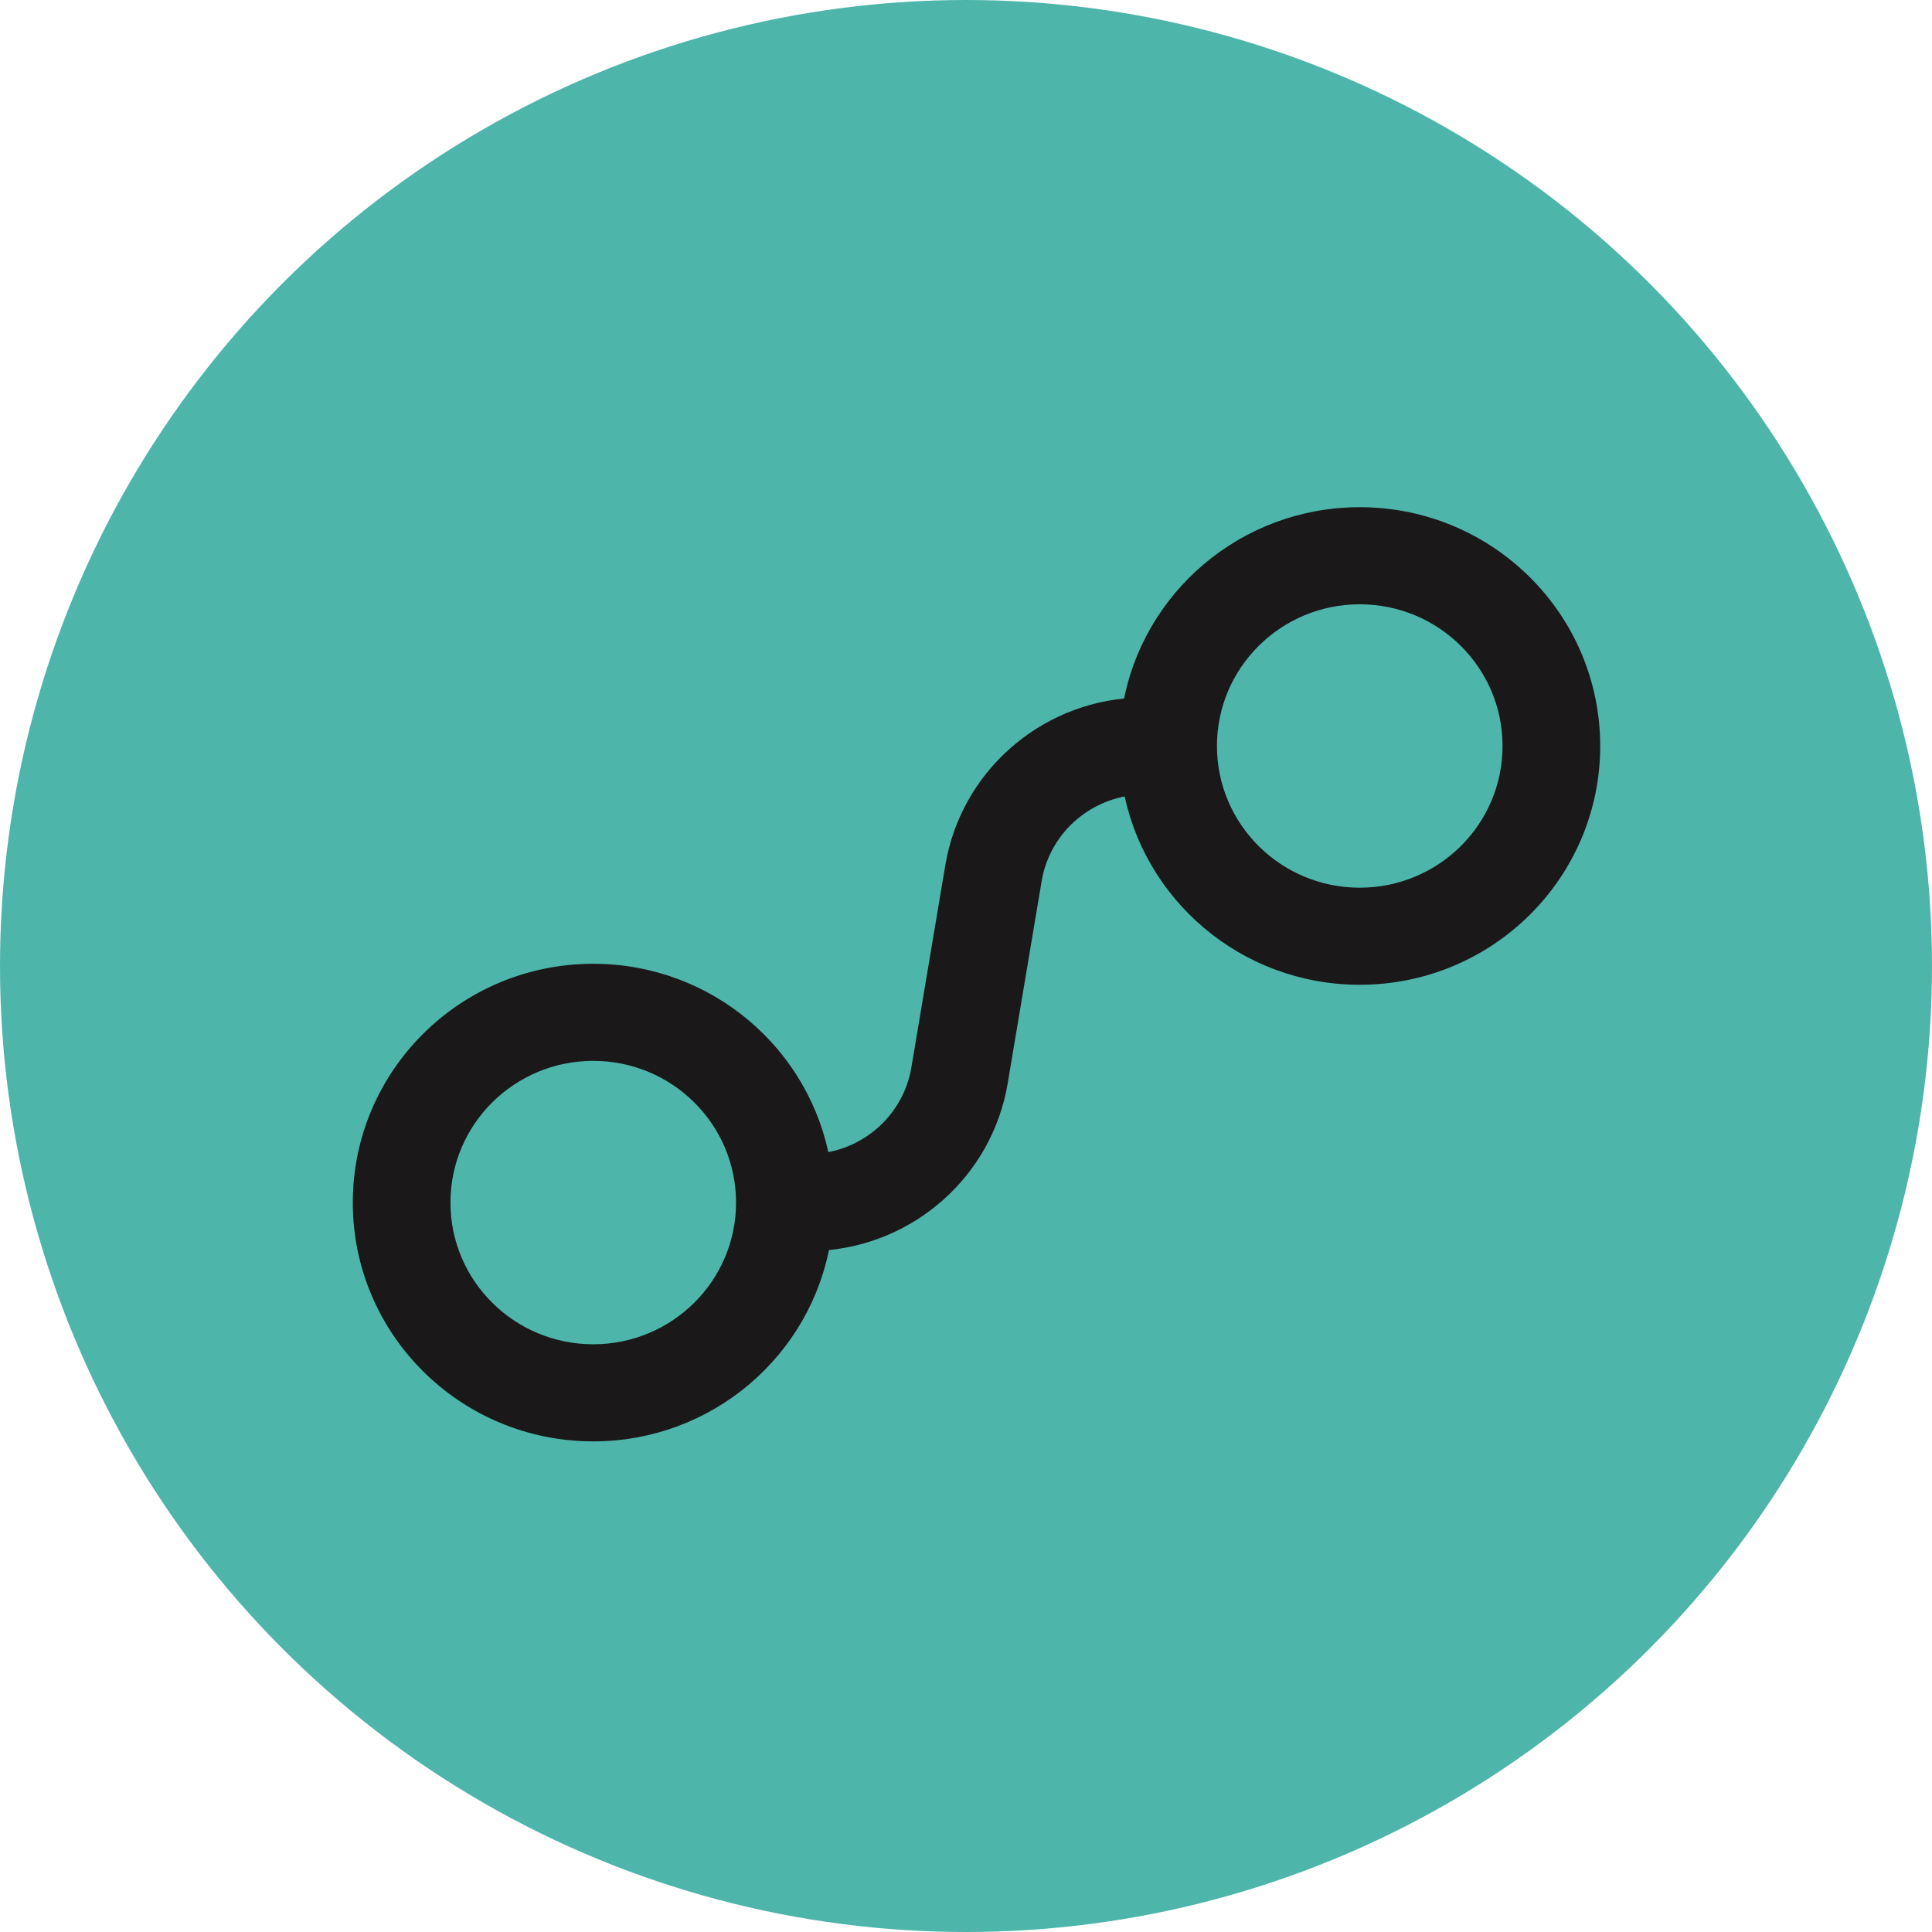
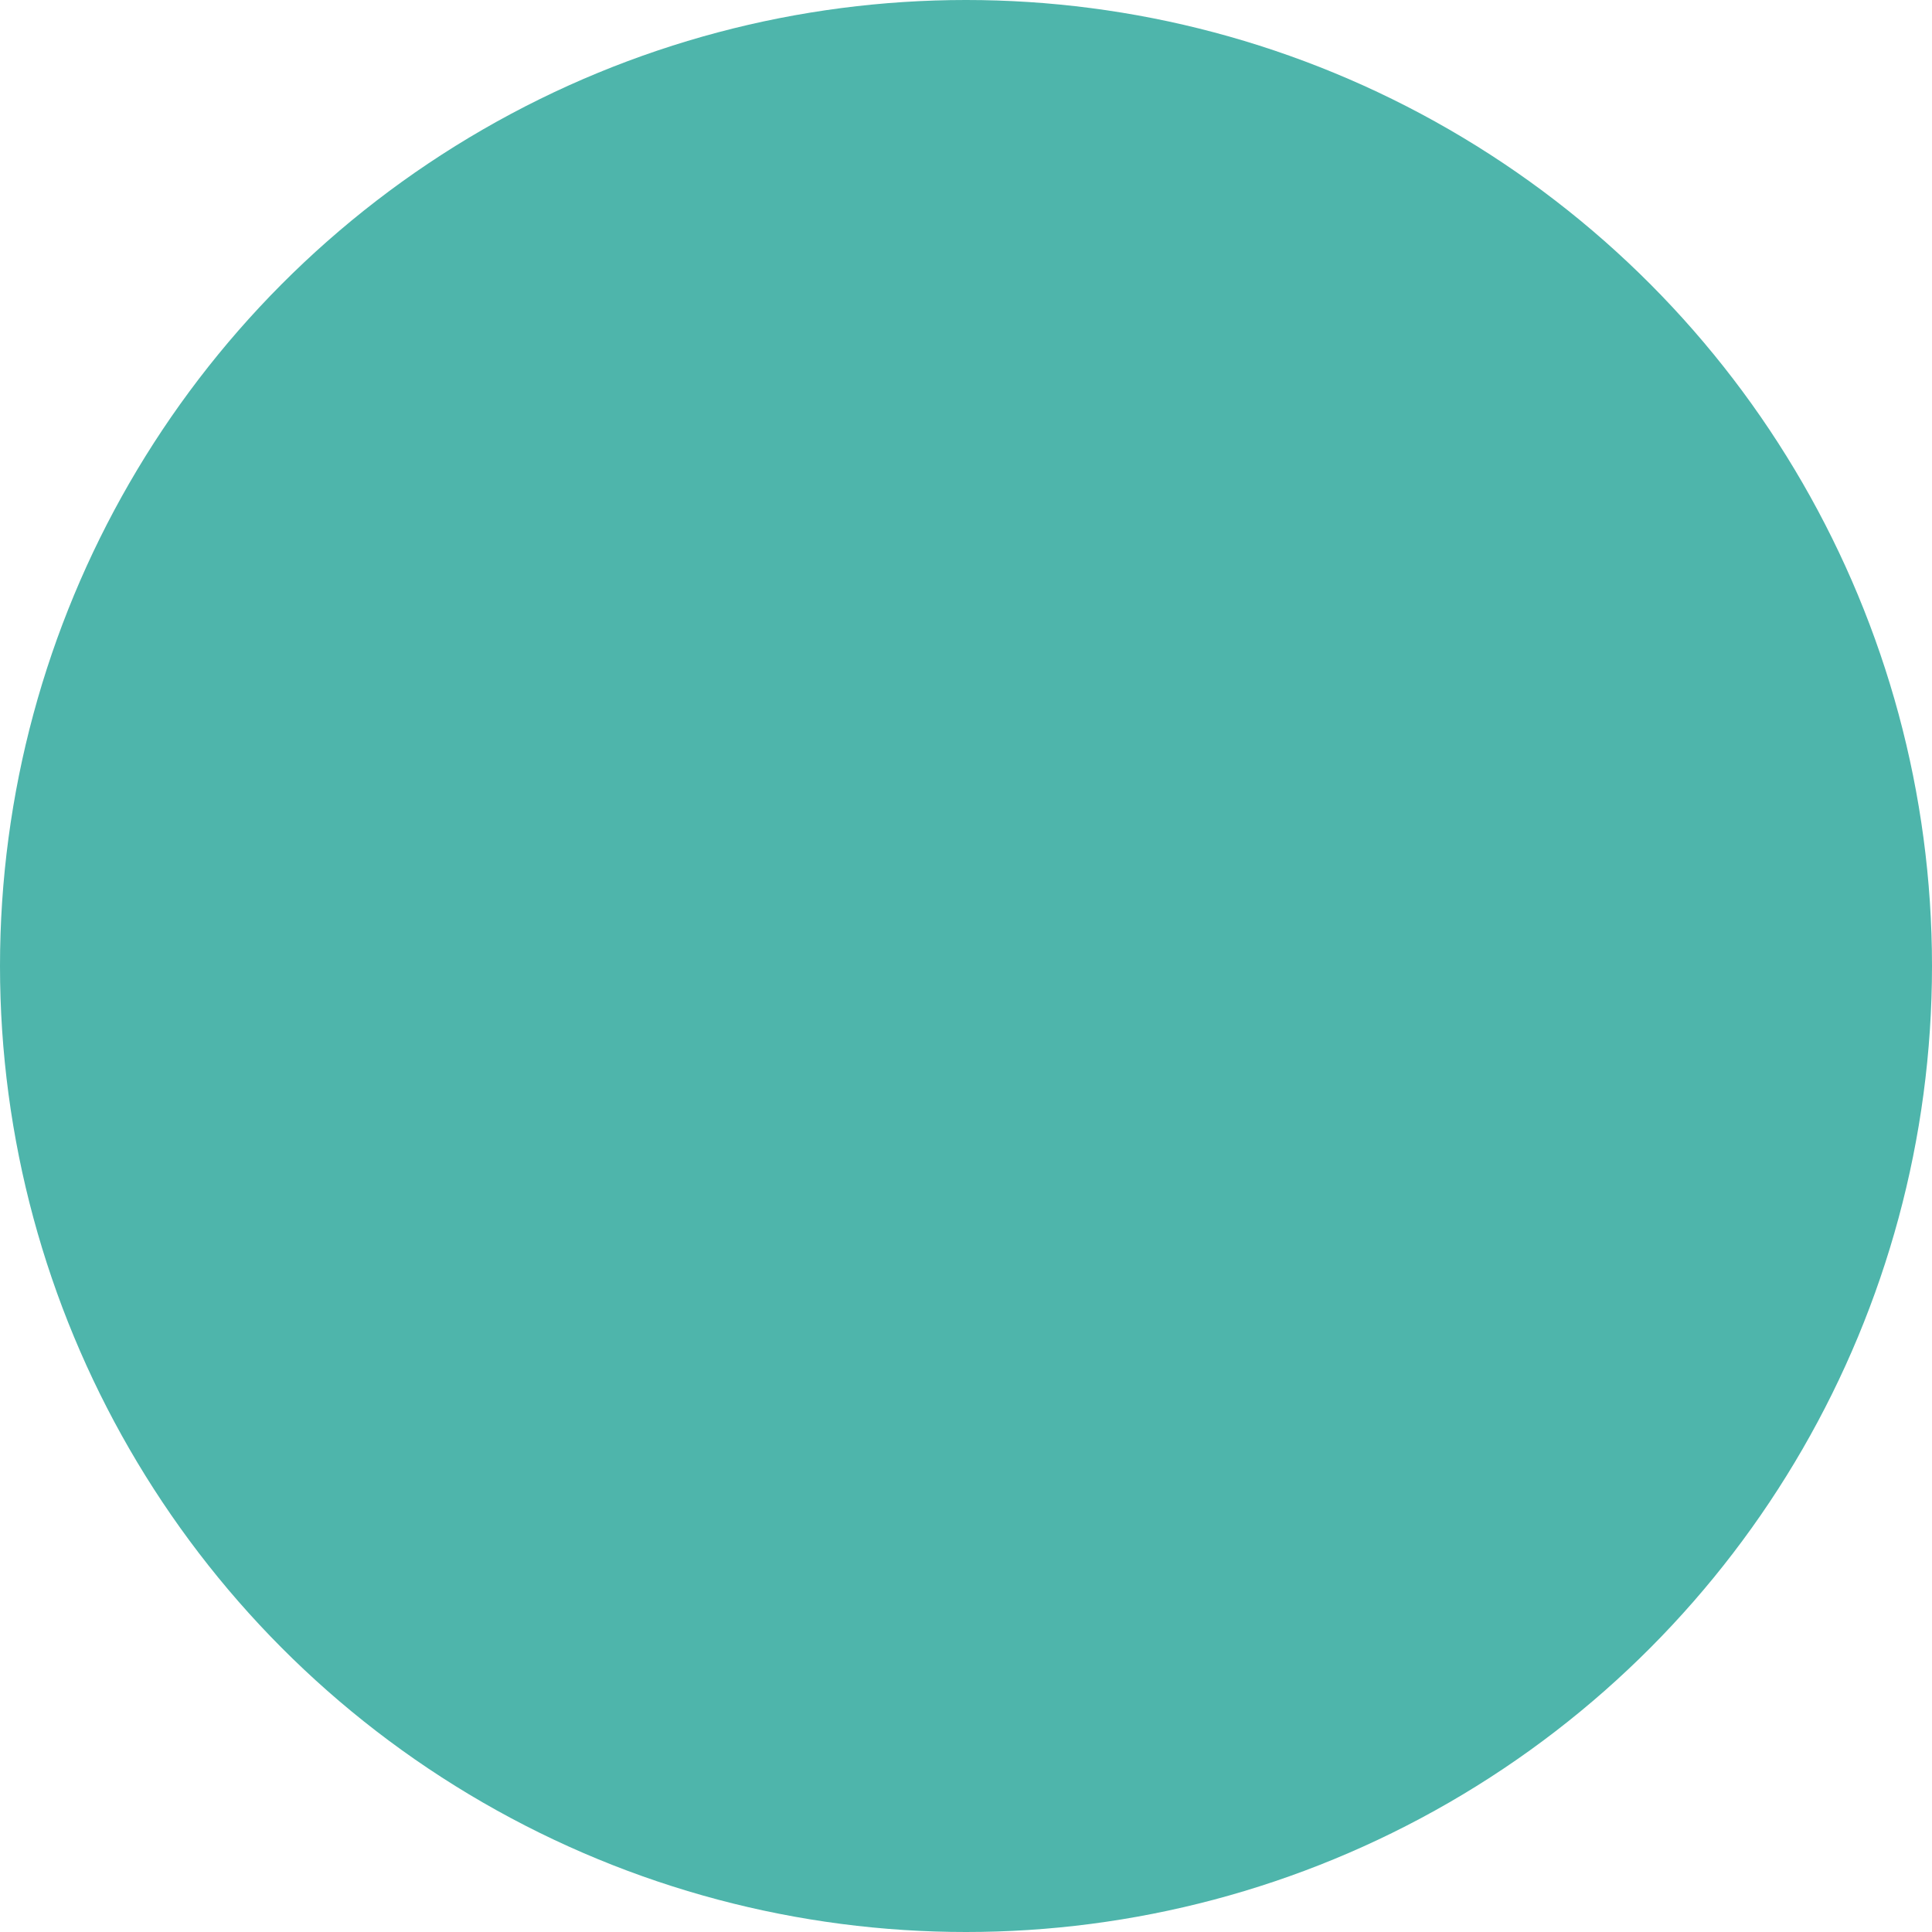
<svg xmlns="http://www.w3.org/2000/svg" width="92" height="92" fill="none">
  <circle cx="46" cy="46" r="46" fill="#4eb5ab" />
-   <path fill="#1a1818" stroke="#1a1818" d="M64.75 28.276c-4.032 0-7.3 3.245-7.3 7.247 0 4.003 3.268 7.248 7.3 7.248s7.3-3.245 7.3-7.248c0-4.002-3.268-7.247-7.3-7.247Zm-10.801 5.452c.861-5.15 5.37-9.076 10.801-9.076 6.048 0 10.95 4.868 10.95 10.871s-4.902 10.871-10.95 10.871c-5.416 0-9.914-3.903-10.794-9.031-2.433.243-4.438 2.076-4.847 4.514l-1.617 9.63c-.703 4.184-4.225 7.298-8.44 7.553-.862 5.15-5.37 9.077-10.802 9.077-6.047 0-10.95-4.867-10.95-10.871s4.903-10.872 10.95-10.872c5.416 0 9.914 3.904 10.794 9.032 2.433-.243 4.438-2.076 4.848-4.514l1.616-9.63c.703-4.185 4.225-7.298 8.44-7.553ZM28.25 50.018c-4.032 0-7.3 3.245-7.3 7.248 0 4.002 3.268 7.247 7.3 7.247s7.3-3.245 7.3-7.248c0-4.002-3.268-7.247-7.3-7.247Z" />
</svg>